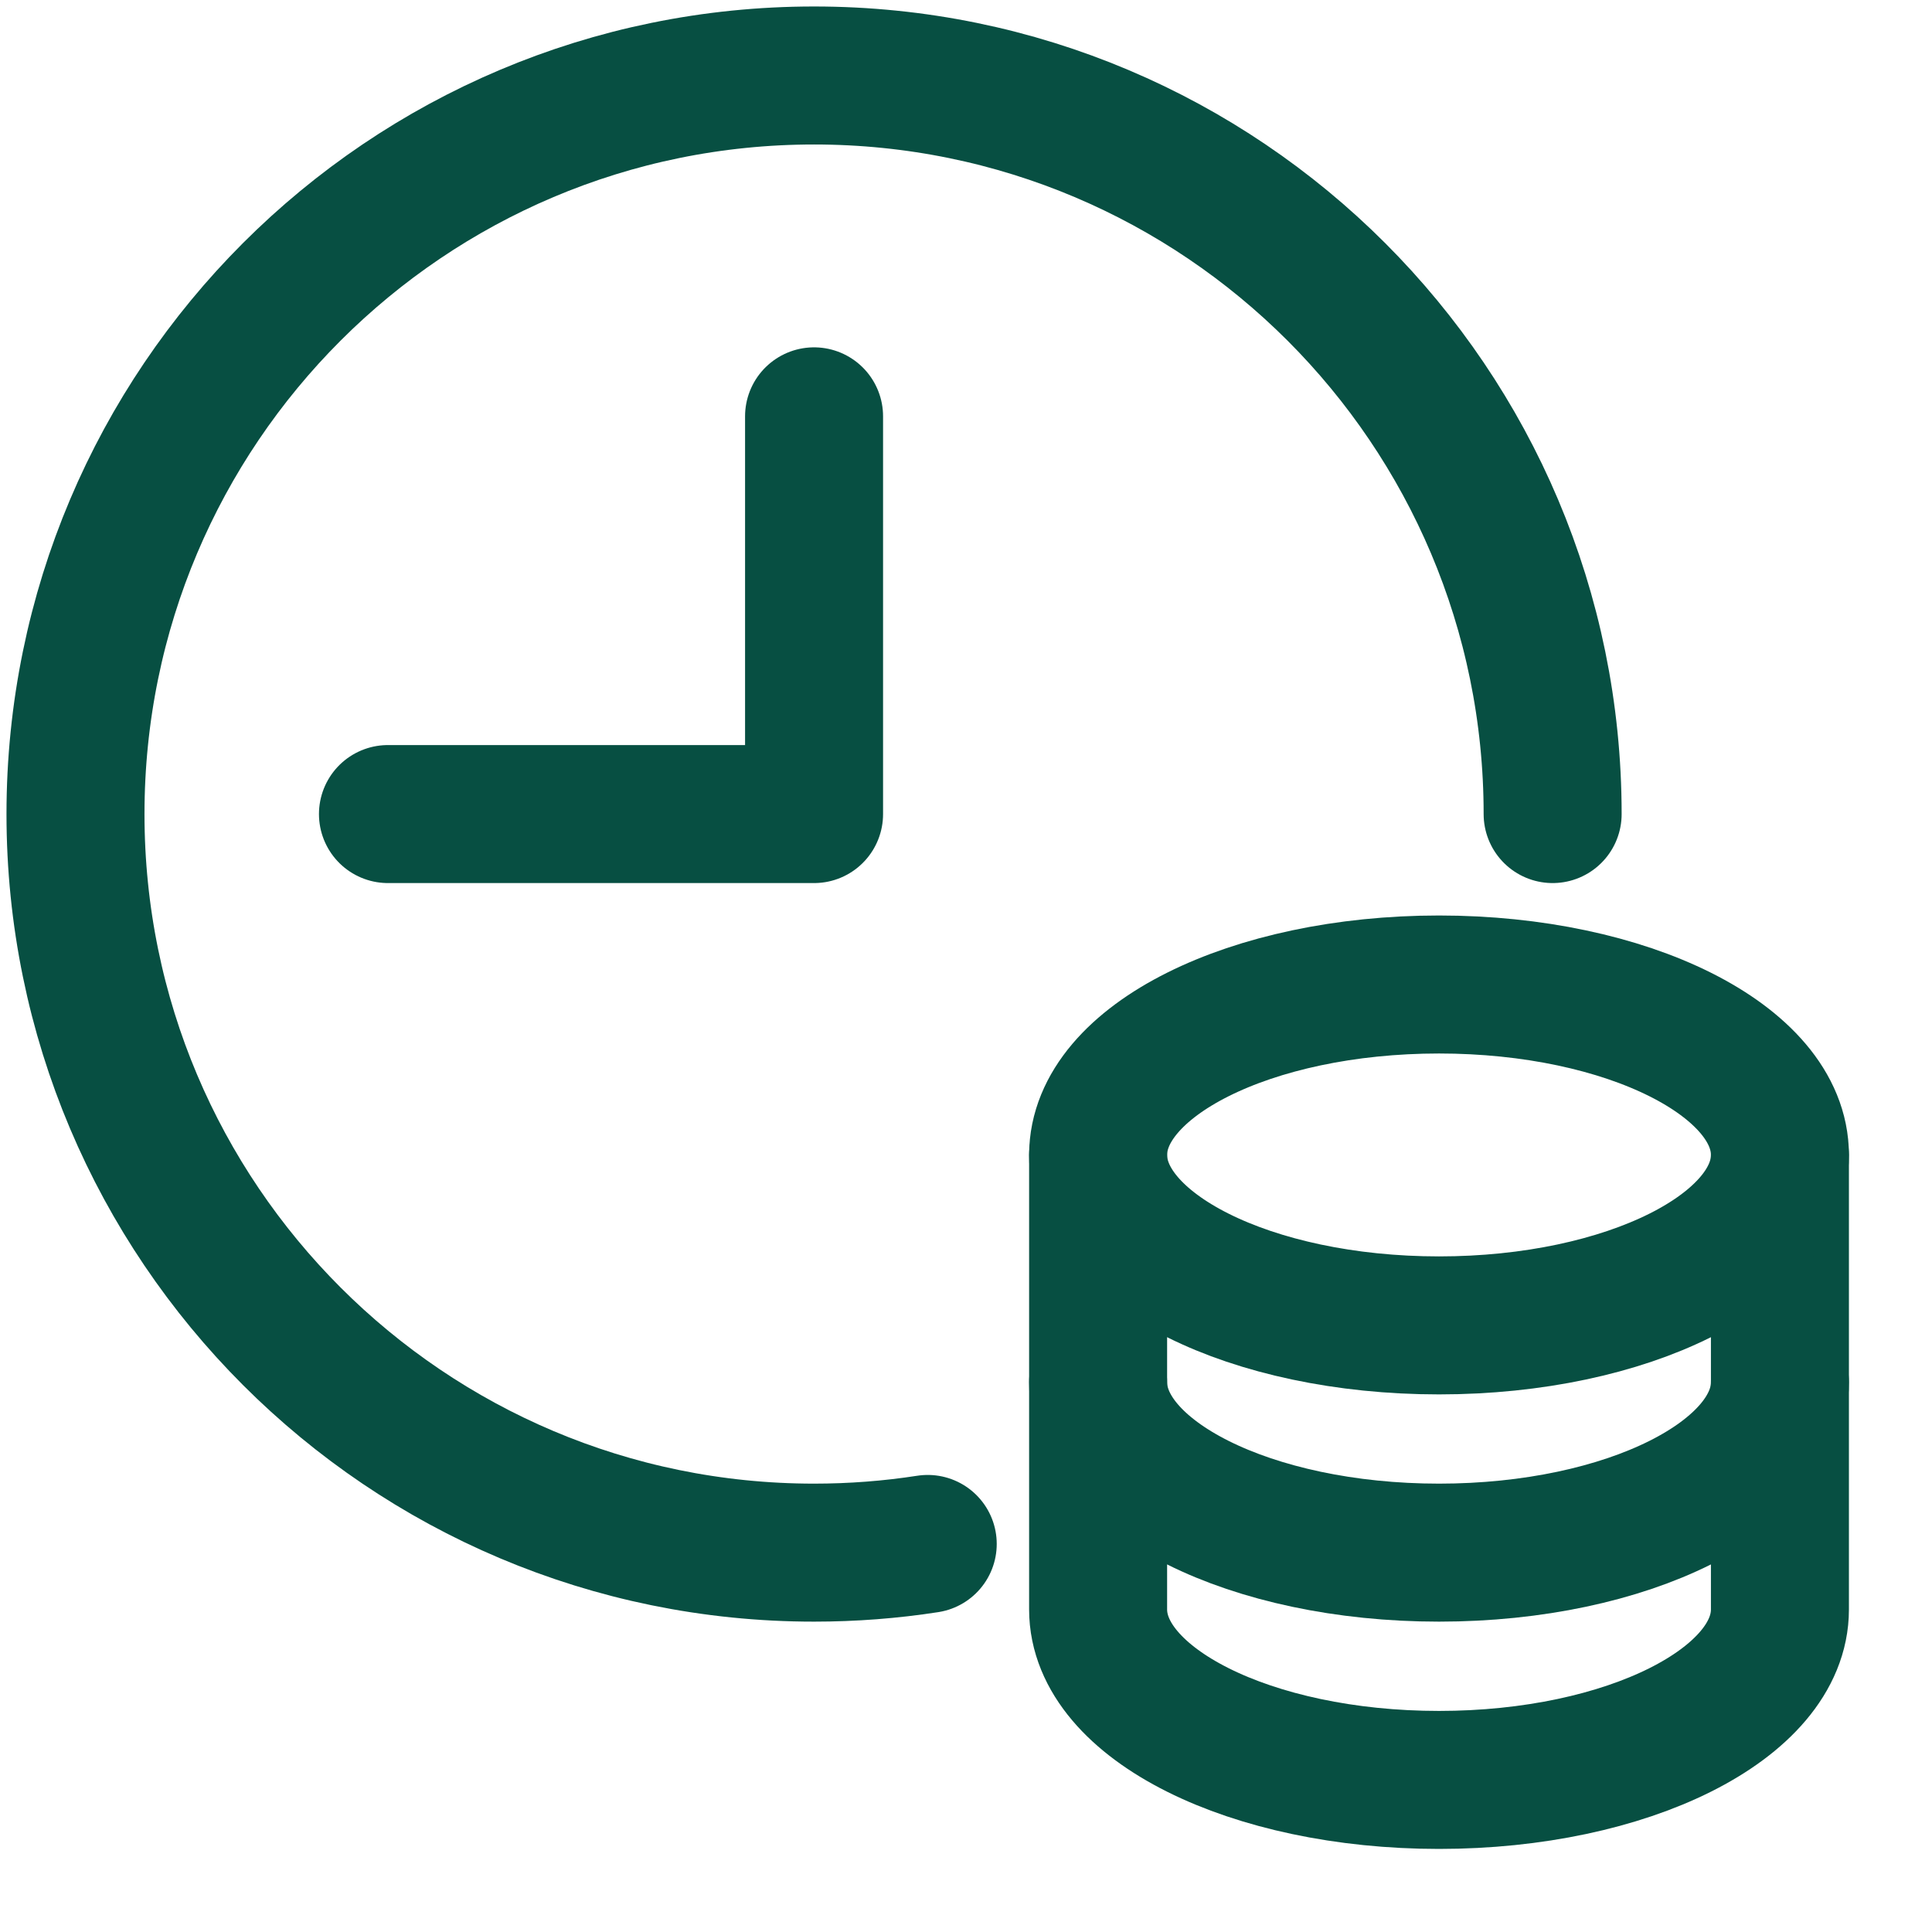
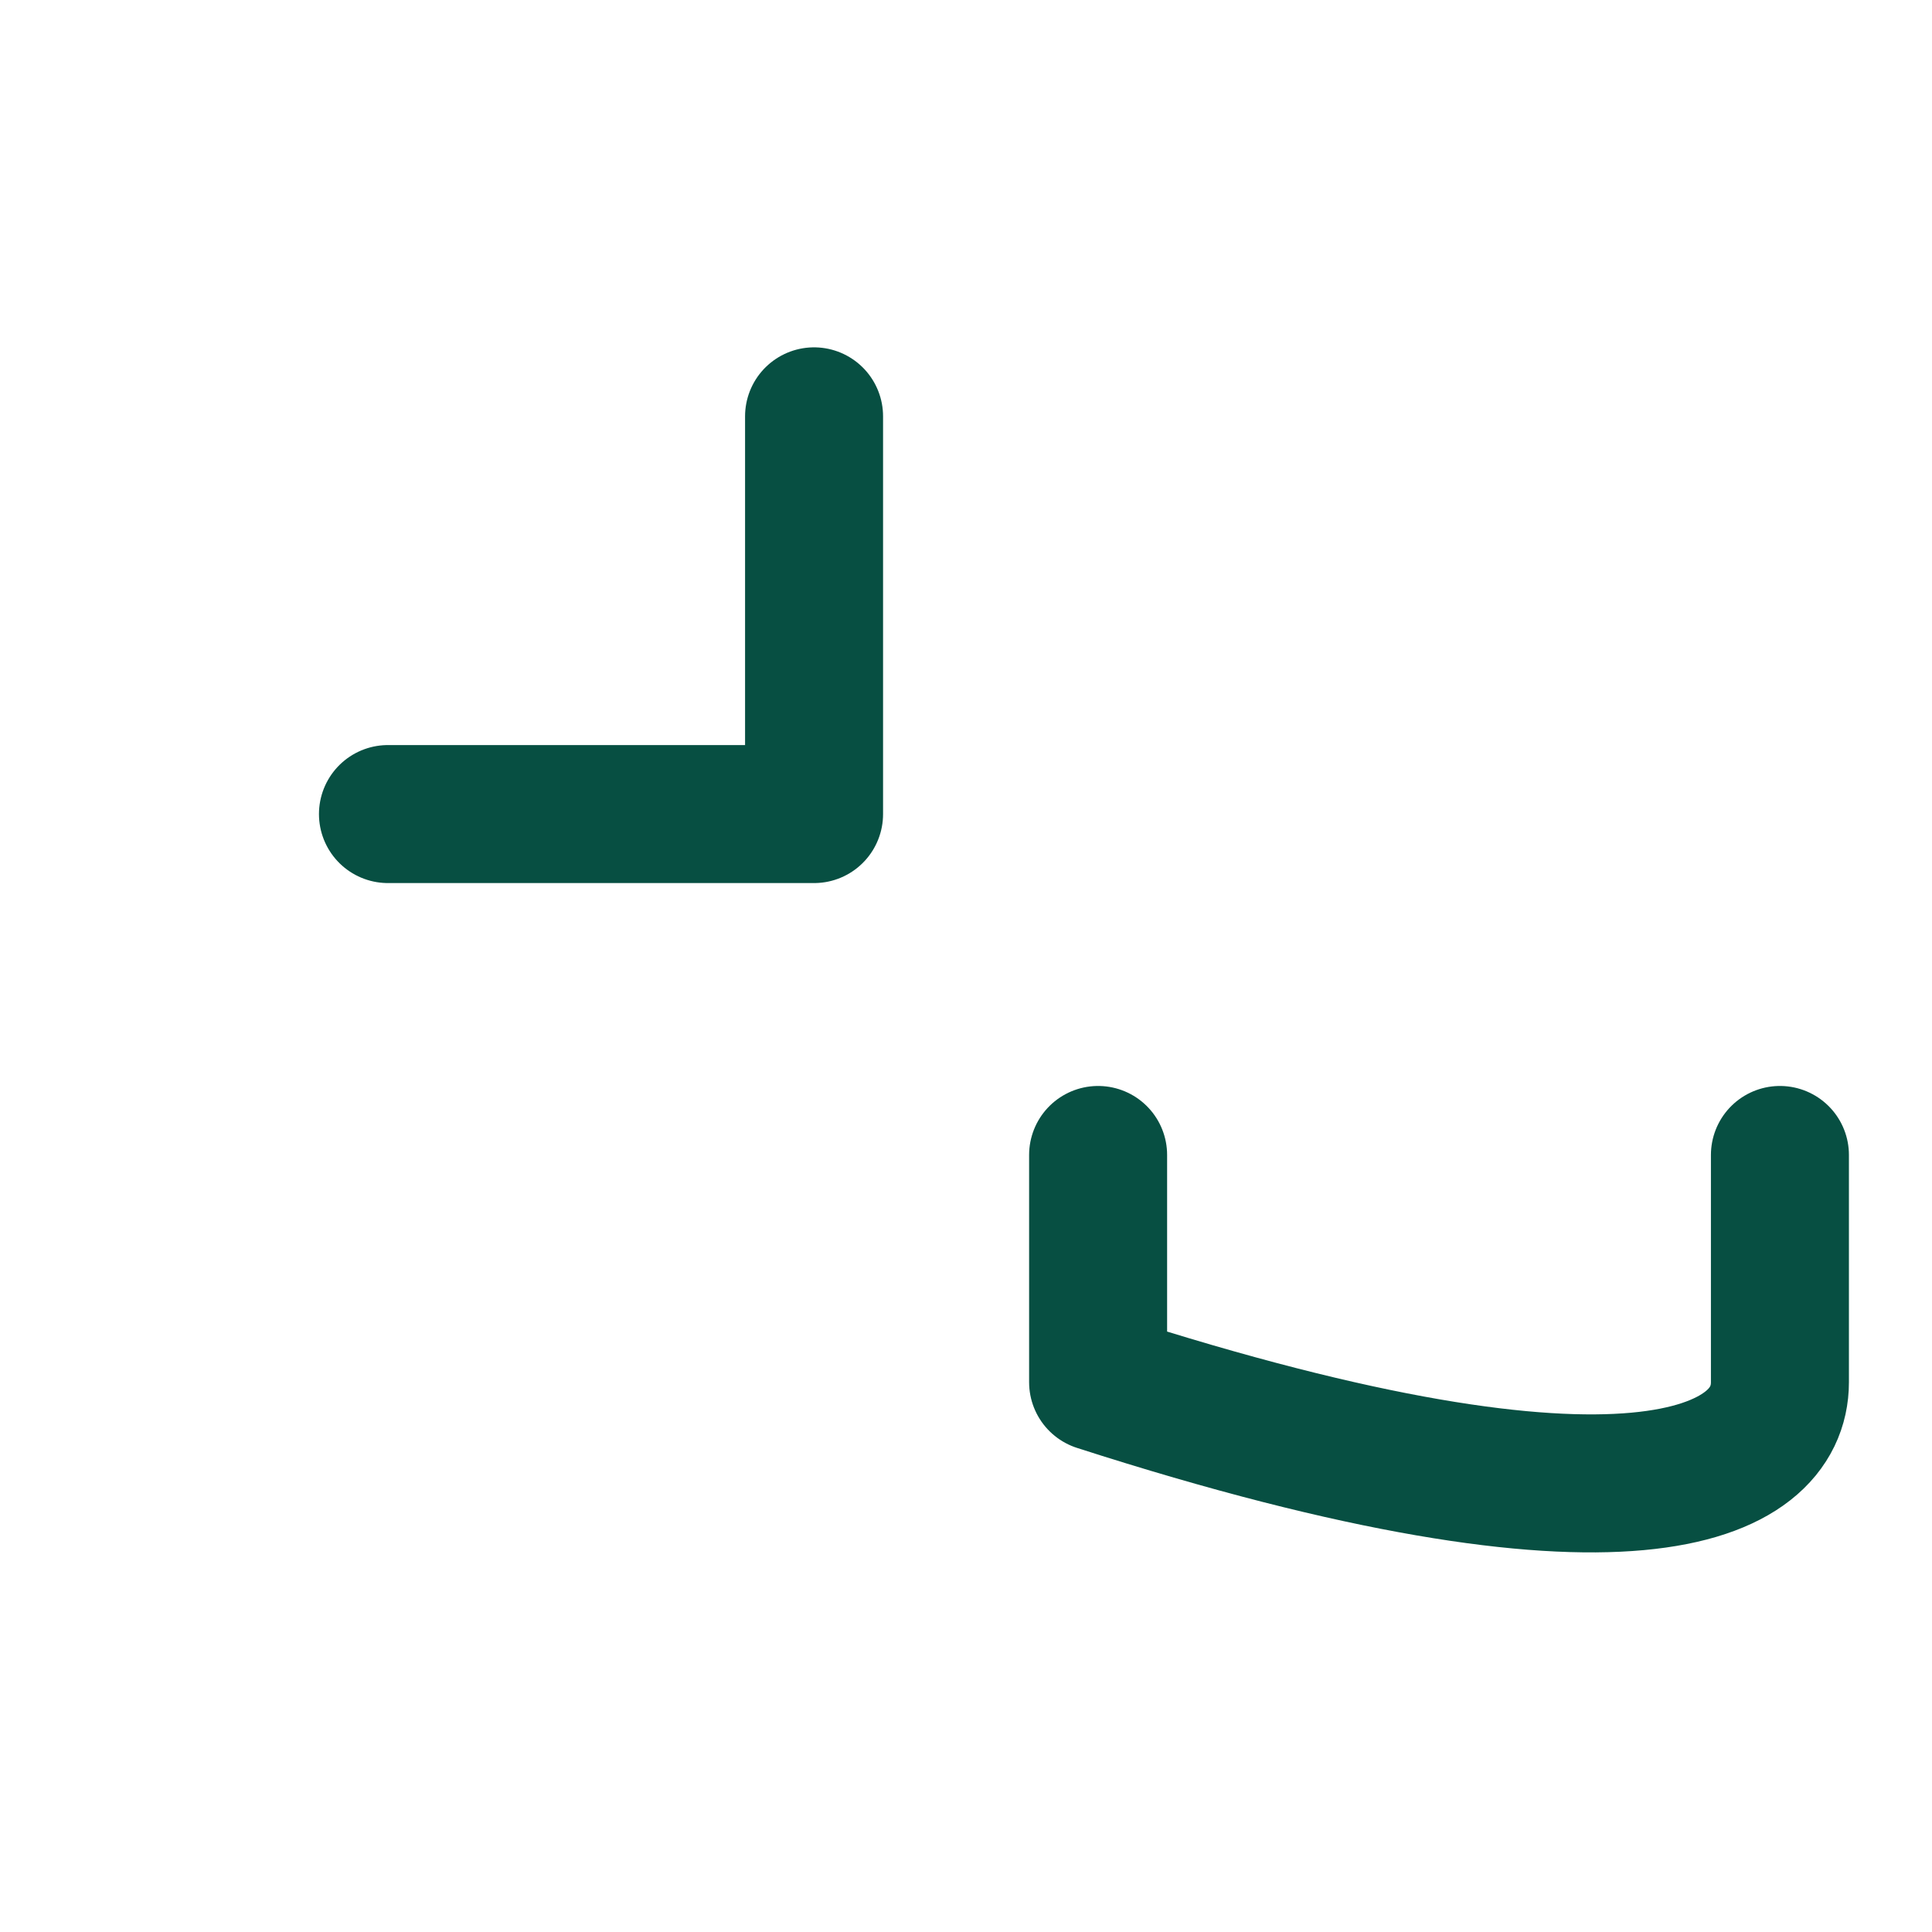
<svg xmlns="http://www.w3.org/2000/svg" fill="none" height="100%" overflow="visible" preserveAspectRatio="none" style="display: block;" viewBox="0 0 42 42" width="100%">
  <g id="money-time 1">
    <g id="Group">
-       <path d="M23.872 25.108V30.048C23.872 32.094 27.191 33.753 31.283 33.753C35.376 33.753 38.694 32.094 38.694 30.048V25.108" id="Vector" stroke="#074F42" stroke-linecap="round" stroke-linejoin="round" stroke-width="3" />
-       <path d="M23.872 30.048V34.988C23.872 37.035 27.191 38.694 31.283 38.694C35.376 38.694 38.694 37.035 38.694 34.988V30.048" id="Vector_2" stroke="#074F42" stroke-linecap="round" stroke-linejoin="round" stroke-width="3" />
-       <path d="M31.283 28.813C35.376 28.813 38.694 27.154 38.694 25.108C38.694 23.061 35.376 21.402 31.283 21.402C27.19 21.402 23.872 23.061 23.872 25.108C23.872 27.154 27.19 28.813 31.283 28.813Z" id="Vector_3" stroke="#074F42" stroke-linecap="round" stroke-linejoin="round" stroke-width="3" />
+       <path d="M23.872 25.108V30.048C35.376 33.753 38.694 32.094 38.694 30.048V25.108" id="Vector" stroke="#074F42" stroke-linecap="round" stroke-linejoin="round" stroke-width="3" />
      <path d="M17.697 9.051V17.697H8.434" id="Vector_4" stroke="#074F42" stroke-linecap="round" stroke-linejoin="round" stroke-width="3" />
-       <path d="M20.168 33.564C19.362 33.689 18.537 33.753 17.697 33.753C8.83 33.753 1.641 26.564 1.641 17.697C1.641 8.83 8.83 1.641 17.697 1.641C26.564 1.641 33.753 8.83 33.753 17.697" id="Vector_5" stroke="#074F42" stroke-linecap="round" stroke-linejoin="round" stroke-width="3" />
    </g>
  </g>
</svg>